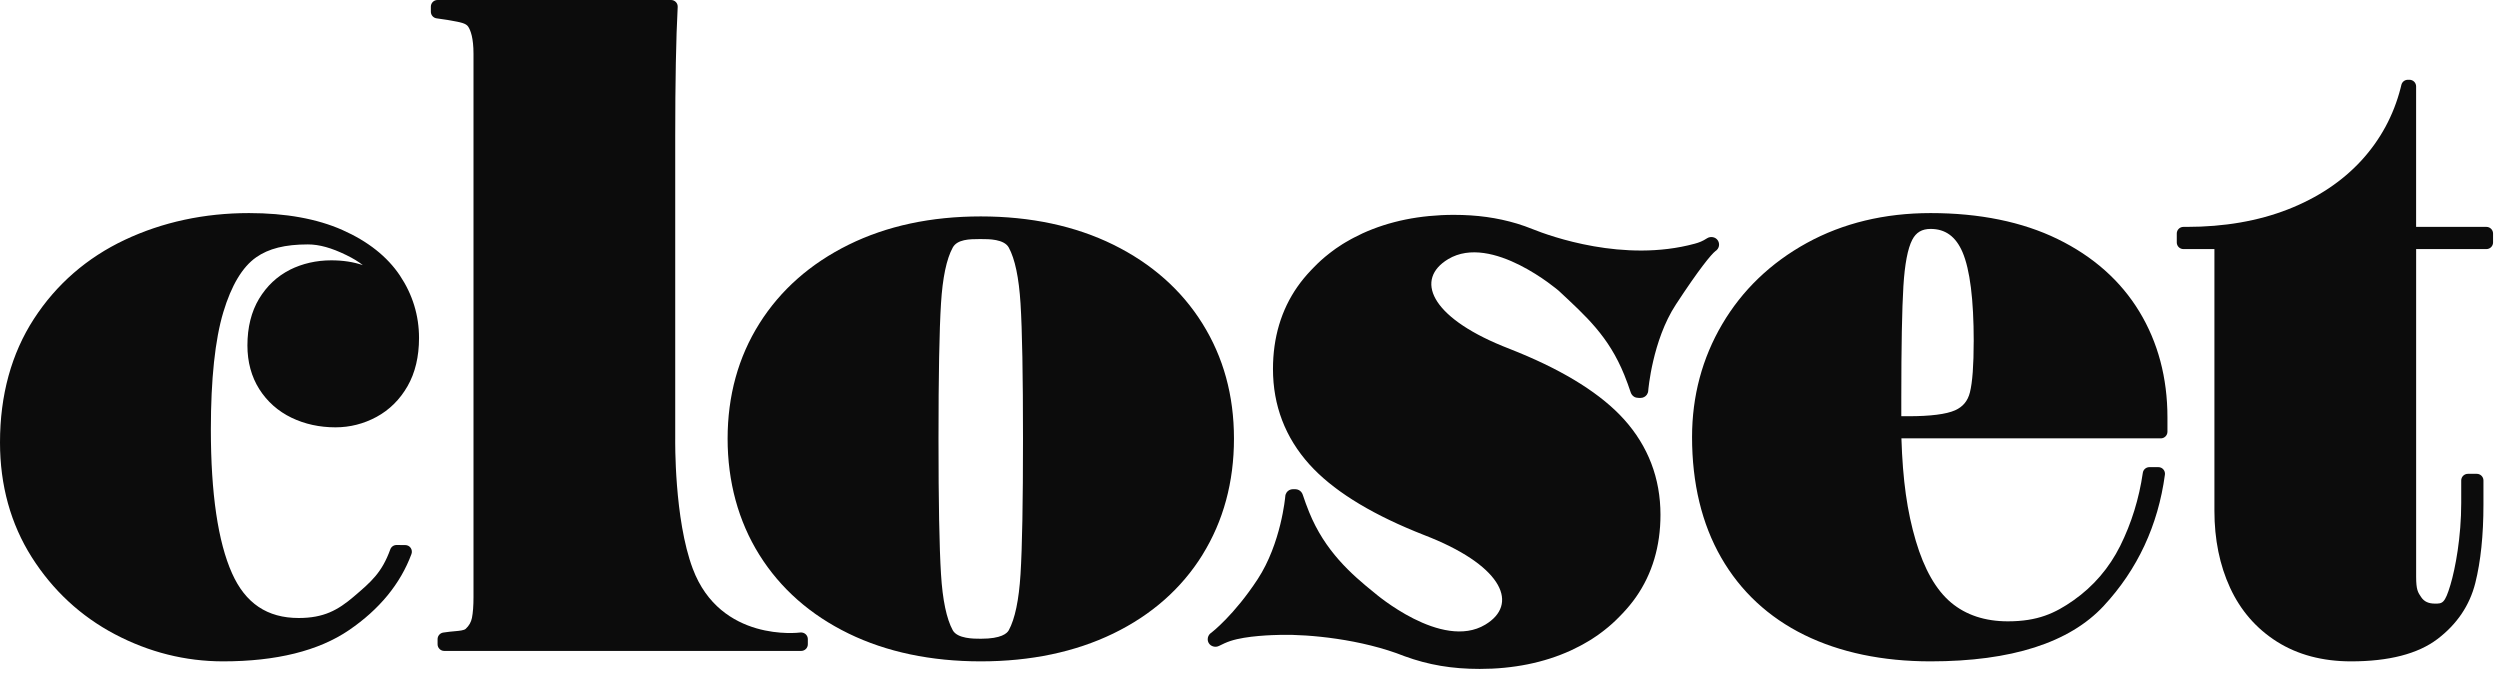
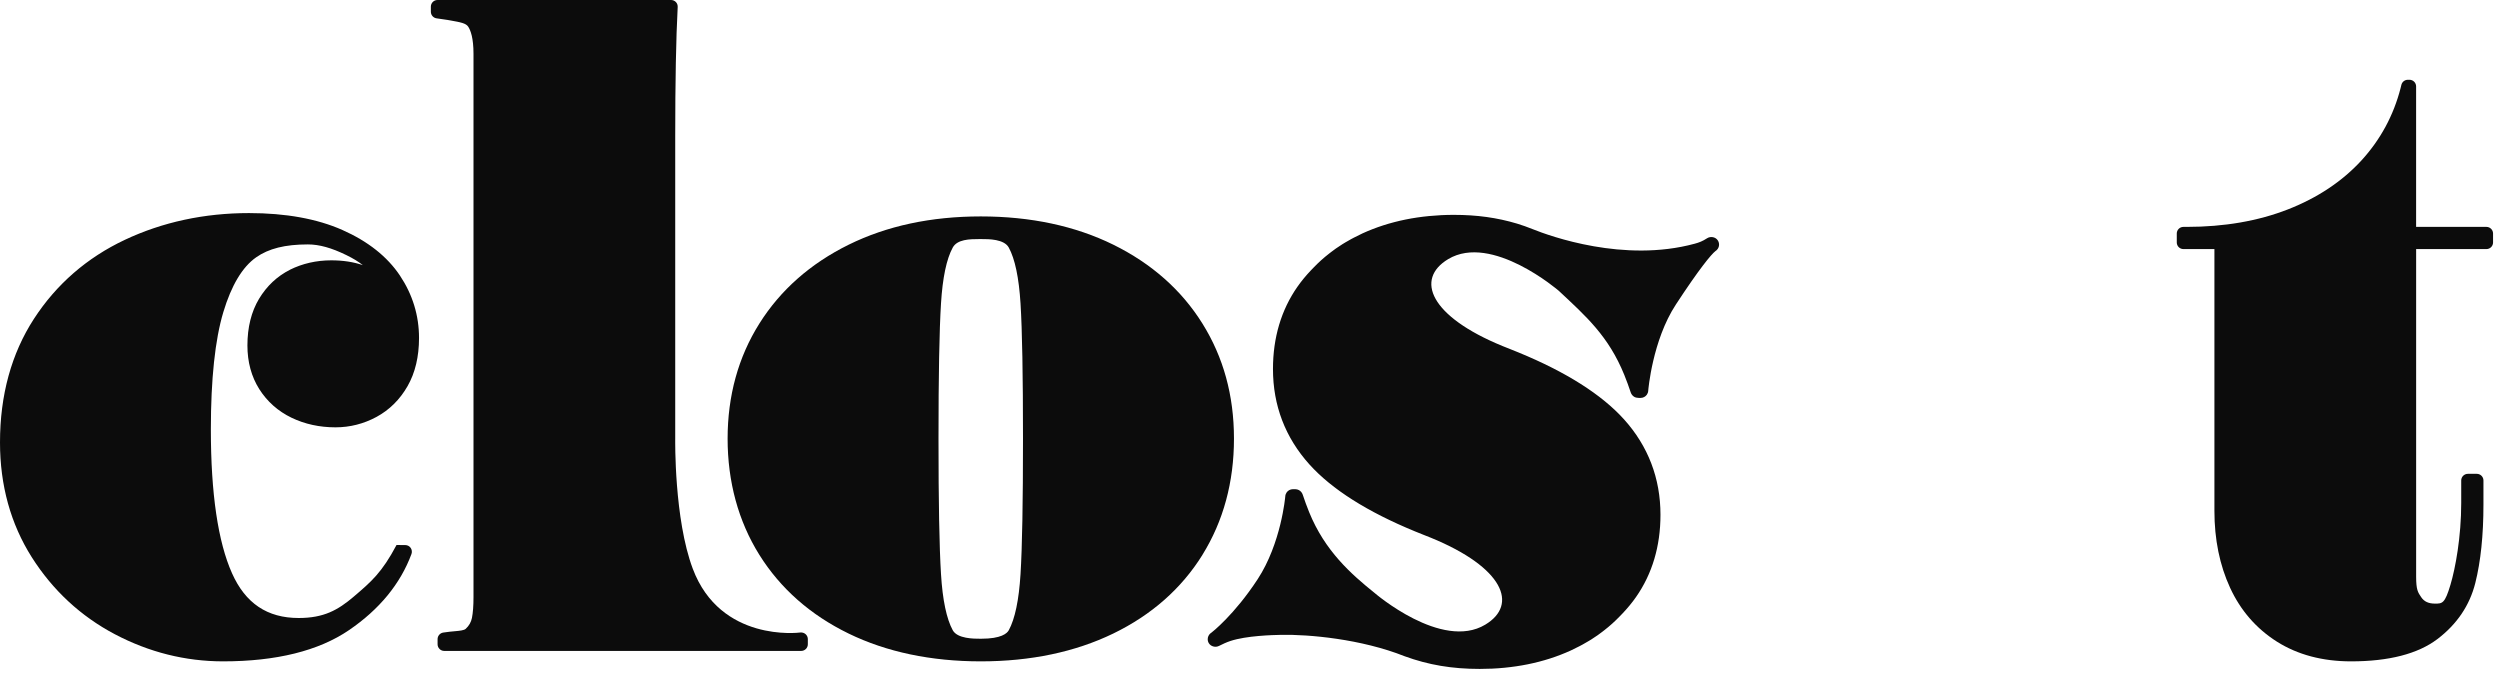
<svg xmlns="http://www.w3.org/2000/svg" width="90" height="25" viewBox="0 0 90 25" fill="none">
-   <path d="M10.439 9.712C9.979 9.943 9.604 10.295 9.325 10.758C9.048 11.22 8.907 11.785 8.907 12.437C8.907 13.032 9.051 13.561 9.335 14.01C9.62 14.458 10.009 14.803 10.493 15.037C10.971 15.268 11.504 15.384 12.079 15.384C12.599 15.384 13.095 15.257 13.554 15.009C14.018 14.758 14.394 14.386 14.671 13.903C14.947 13.422 15.085 12.838 15.085 12.167C15.085 11.36 14.854 10.604 14.398 9.921C13.943 9.239 13.245 8.686 12.325 8.279C11.416 7.876 10.285 7.671 8.964 7.671C7.351 7.671 5.847 7.996 4.492 8.635C3.129 9.278 2.028 10.235 1.22 11.481C0.411 12.729 0 14.225 0 15.928C0 17.472 0.385 18.861 1.142 20.057C1.899 21.251 2.906 22.185 4.136 22.833C5.364 23.48 6.674 23.809 8.031 23.809C9.946 23.809 11.472 23.43 12.565 22.684C13.66 21.937 14.416 21.015 14.813 19.944C14.839 19.871 14.829 19.79 14.786 19.726C14.742 19.662 14.67 19.623 14.591 19.623L14.277 19.62H14.275C14.175 19.62 14.085 19.683 14.051 19.777C13.748 20.614 13.368 20.939 12.736 21.478C12.164 21.965 11.656 22.248 10.753 22.248C9.622 22.248 8.836 21.721 8.353 20.638C7.847 19.506 7.591 17.764 7.591 15.462C7.591 13.649 7.742 12.227 8.04 11.236C8.329 10.275 8.725 9.612 9.22 9.265C9.671 8.947 10.264 8.799 11.084 8.799C11.493 8.799 11.933 8.922 12.468 9.183C12.718 9.306 12.9 9.415 13.061 9.545C12.726 9.43 12.346 9.372 11.926 9.372C11.39 9.372 10.887 9.487 10.435 9.712H10.439Z" fill="#0C0C0C" />
+   <path d="M10.439 9.712C9.979 9.943 9.604 10.295 9.325 10.758C9.048 11.22 8.907 11.785 8.907 12.437C8.907 13.032 9.051 13.561 9.335 14.01C9.62 14.458 10.009 14.803 10.493 15.037C10.971 15.268 11.504 15.384 12.079 15.384C12.599 15.384 13.095 15.257 13.554 15.009C14.018 14.758 14.394 14.386 14.671 13.903C14.947 13.422 15.085 12.838 15.085 12.167C15.085 11.36 14.854 10.604 14.398 9.921C13.943 9.239 13.245 8.686 12.325 8.279C11.416 7.876 10.285 7.671 8.964 7.671C7.351 7.671 5.847 7.996 4.492 8.635C3.129 9.278 2.028 10.235 1.22 11.481C0.411 12.729 0 14.225 0 15.928C0 17.472 0.385 18.861 1.142 20.057C1.899 21.251 2.906 22.185 4.136 22.833C5.364 23.48 6.674 23.809 8.031 23.809C9.946 23.809 11.472 23.43 12.565 22.684C13.66 21.937 14.416 21.015 14.813 19.944C14.839 19.871 14.829 19.79 14.786 19.726C14.742 19.662 14.67 19.623 14.591 19.623L14.277 19.62H14.275C13.748 20.614 13.368 20.939 12.736 21.478C12.164 21.965 11.656 22.248 10.753 22.248C9.622 22.248 8.836 21.721 8.353 20.638C7.847 19.506 7.591 17.764 7.591 15.462C7.591 13.649 7.742 12.227 8.04 11.236C8.329 10.275 8.725 9.612 9.22 9.265C9.671 8.947 10.264 8.799 11.084 8.799C11.493 8.799 11.933 8.922 12.468 9.183C12.718 9.306 12.9 9.415 13.061 9.545C12.726 9.43 12.346 9.372 11.926 9.372C11.39 9.372 10.887 9.487 10.435 9.712H10.439Z" fill="#0C0C0C" />
  <path d="M28.879 22.773L28.868 22.771C28.845 22.767 28.822 22.767 28.799 22.771C28.77 22.775 25.937 23.131 24.939 20.472C24.267 18.681 24.308 15.834 24.308 15.801V4.932C24.308 2.95 24.337 1.375 24.397 0.251C24.4 0.185 24.378 0.121 24.332 0.074C24.287 0.027 24.224 0 24.16 0H15.75C15.618 0 15.511 0.107 15.511 0.239V0.424C15.511 0.542 15.598 0.643 15.715 0.66L16.113 0.718L16.242 0.741C16.589 0.802 16.774 0.84 16.854 0.958C16.941 1.089 17.046 1.365 17.046 1.938V21.495C17.046 21.809 17.027 22.061 16.99 22.245C16.959 22.398 16.887 22.525 16.768 22.636C16.705 22.695 16.544 22.709 16.373 22.724C16.313 22.729 16.251 22.734 16.186 22.742L15.96 22.772C15.842 22.788 15.753 22.89 15.753 23.009V23.194C15.753 23.326 15.86 23.433 15.992 23.433H28.843C28.975 23.433 29.082 23.326 29.082 23.194V23.009C29.082 22.892 28.997 22.791 28.88 22.773H28.879Z" fill="#0C0C0C" />
  <path d="M43.288 19.973C44.041 18.761 44.423 17.355 44.423 15.792C44.423 14.23 44.041 12.856 43.288 11.649C42.536 10.442 41.456 9.487 40.078 8.808C38.707 8.133 37.102 7.791 35.308 7.791C33.514 7.791 31.925 8.133 30.555 8.808C29.177 9.487 28.094 10.443 27.337 11.649C26.578 12.855 26.194 14.249 26.194 15.792C26.194 17.335 26.578 18.761 27.337 19.974C28.094 21.185 29.174 22.138 30.549 22.807C31.914 23.472 33.516 23.809 35.308 23.809C37.101 23.809 38.706 23.472 40.076 22.808C41.456 22.139 42.536 21.186 43.289 19.974L43.288 19.973ZM34.299 22.689C34.076 22.28 33.933 21.601 33.876 20.667C33.816 19.704 33.786 18.064 33.786 15.793C33.786 13.523 33.816 11.884 33.876 10.926C33.933 9.998 34.075 9.32 34.299 8.912C34.461 8.615 34.91 8.607 35.251 8.607H35.33C35.596 8.606 36.149 8.607 36.316 8.912C36.539 9.321 36.681 9.998 36.739 10.926C36.799 11.883 36.828 13.52 36.828 15.793C36.828 18.067 36.799 19.706 36.739 20.667C36.681 21.601 36.539 22.28 36.316 22.689C36.254 22.803 36.042 22.994 35.327 22.994H35.288C35.061 22.995 34.467 22.994 34.299 22.689Z" fill="#0C0C0C" />
-   <path d="M74.075 8.606C72.804 7.986 71.265 7.671 69.502 7.671C67.844 7.671 66.346 8.033 65.047 8.746C63.746 9.461 62.721 10.445 62 11.67C61.279 12.894 60.914 14.261 60.914 15.732C60.914 17.401 61.266 18.86 61.961 20.071C62.658 21.286 63.667 22.224 64.958 22.859C66.24 23.488 67.768 23.809 69.502 23.809C72.406 23.809 74.502 23.138 75.732 21.814C76.949 20.504 77.691 18.914 77.937 17.087C77.946 17.019 77.926 16.95 77.88 16.898C77.835 16.845 77.769 16.817 77.7 16.817H77.378C77.26 16.817 77.159 16.903 77.142 17.02C77.006 17.954 76.732 18.838 76.329 19.649C75.932 20.446 75.365 21.107 74.645 21.613C73.981 22.079 73.355 22.368 72.283 22.368C71.462 22.368 70.774 22.141 70.24 21.694C69.698 21.241 69.271 20.493 68.969 19.471C68.655 18.407 68.499 17.292 68.451 15.781H77.789C77.921 15.781 78.028 15.674 78.028 15.542V15.025C78.028 13.602 77.687 12.321 77.015 11.215C76.342 10.107 75.352 9.229 74.073 8.605L74.075 8.606ZM71.053 12.288C71.053 13.148 71.008 13.765 70.917 14.126C70.84 14.435 70.665 14.645 70.383 14.771C70.064 14.912 69.5 14.984 68.705 14.984H68.447V14.32C68.447 12.478 68.472 11.125 68.522 10.303C68.571 9.508 68.678 8.945 68.841 8.632C68.98 8.365 69.19 8.241 69.502 8.241C70.034 8.241 70.41 8.515 70.652 9.081C70.918 9.705 71.054 10.785 71.054 12.289L71.053 12.288Z" fill="#0C0C0C" />
  <path d="M89.51 8.168H86.98V3.11C86.98 2.979 86.873 2.872 86.742 2.872H86.682C86.573 2.872 86.477 2.946 86.45 3.053L86.421 3.172C86.17 4.152 85.696 5.029 85.01 5.778C84.32 6.529 83.432 7.121 82.368 7.537C81.297 7.956 80.072 8.168 78.723 8.168H78.603C78.471 8.168 78.364 8.275 78.364 8.406V8.729C78.364 8.86 78.471 8.967 78.603 8.967H79.719V18.395C79.719 19.417 79.908 20.348 80.283 21.159C80.661 21.98 81.231 22.634 81.975 23.103C82.718 23.571 83.613 23.809 84.637 23.809C85.998 23.809 87.043 23.539 87.745 23.008C88.448 22.475 88.908 21.796 89.111 20.988C89.305 20.215 89.404 19.267 89.404 18.169V17.296C89.404 17.165 89.297 17.058 89.165 17.058H88.843C88.711 17.058 88.604 17.165 88.604 17.296V18.109C88.604 19.327 88.395 20.458 88.215 21.057C88.014 21.73 87.925 21.73 87.661 21.73C87.428 21.73 87.272 21.658 87.166 21.503C87.043 21.323 86.981 21.234 86.981 20.757V8.967H89.511C89.643 8.967 89.75 8.86 89.75 8.729V8.406C89.75 8.275 89.643 8.168 89.511 8.168H89.51Z" fill="#0C0C0C" />
  <path d="M61.005 8.775C61.172 8.73 61.296 8.681 61.456 8.577C61.576 8.501 61.745 8.526 61.831 8.64C61.87 8.691 61.887 8.751 61.886 8.81C61.886 8.812 61.886 8.814 61.886 8.816C61.885 8.845 61.879 8.873 61.87 8.898C61.855 8.938 61.833 8.974 61.801 9.004C61.788 9.018 61.771 9.027 61.756 9.039C61.606 9.155 61.174 9.675 60.33 10.965C59.485 12.256 59.337 14.046 59.336 14.068C59.333 14.122 59.313 14.172 59.284 14.213C59.233 14.281 59.153 14.325 59.062 14.325H59.002C58.955 14.325 58.886 14.314 58.847 14.294C58.782 14.26 58.731 14.202 58.707 14.13C58.638 13.921 58.561 13.711 58.476 13.5C57.91 12.104 57.101 11.389 56.114 10.467C56.114 10.467 53.704 8.388 52.135 9.328C50.934 10.049 51.478 11.387 54.09 12.457L54.363 12.566C54.477 12.611 54.576 12.651 54.666 12.688C56.38 13.393 57.659 14.203 58.465 15.097C59.335 16.064 59.777 17.22 59.777 18.533C59.777 19.662 59.48 20.659 58.897 21.493C58.753 21.7 58.591 21.893 58.419 22.076C58.382 22.117 58.343 22.155 58.305 22.194C58.134 22.371 57.951 22.537 57.753 22.69C57.728 22.711 57.702 22.73 57.675 22.75C57.622 22.79 57.568 22.83 57.514 22.869C57.436 22.924 57.357 22.976 57.276 23.027C57.241 23.049 57.204 23.07 57.168 23.091C57.101 23.132 57.034 23.171 56.965 23.208C56.932 23.226 56.899 23.244 56.865 23.261C56.763 23.315 56.659 23.367 56.552 23.416C56.07 23.636 55.552 23.803 55.003 23.914C54.73 23.969 54.448 24.011 54.158 24.039C53.869 24.068 53.573 24.081 53.269 24.081C52.272 24.081 51.426 23.938 50.567 23.625C49.004 23.002 47.107 22.833 46.112 22.855C45.807 22.861 44.873 22.885 44.296 23.075C44.153 23.122 44.017 23.186 43.882 23.254C43.758 23.317 43.591 23.275 43.518 23.155C43.489 23.109 43.477 23.058 43.478 23.007C43.479 22.934 43.51 22.863 43.564 22.811C43.578 22.799 43.593 22.787 43.61 22.776C43.624 22.768 44.432 22.14 45.276 20.851C46.121 19.559 46.269 17.89 46.27 17.869C46.273 17.814 46.293 17.765 46.322 17.723C46.373 17.655 46.453 17.611 46.544 17.611H46.629C46.675 17.611 46.719 17.622 46.758 17.642C46.823 17.676 46.874 17.735 46.898 17.807C46.967 18.016 47.044 18.226 47.129 18.437C47.695 19.832 48.637 20.665 49.49 21.35C49.49 21.35 51.901 23.429 53.469 22.488C54.67 21.768 54.126 20.43 51.515 19.36L51.241 19.251C51.128 19.206 51.028 19.166 50.938 19.129C49.224 18.424 47.945 17.614 47.14 16.72C46.269 15.752 45.827 14.597 45.827 13.284C45.827 12.155 46.124 11.158 46.707 10.324C46.851 10.117 47.013 9.923 47.185 9.741C47.222 9.7 47.261 9.662 47.299 9.623C47.47 9.446 47.653 9.28 47.851 9.127C47.877 9.106 47.902 9.087 47.929 9.067C47.983 9.027 48.036 8.987 48.09 8.948C48.168 8.893 48.247 8.841 48.328 8.79C48.363 8.768 48.4 8.747 48.436 8.725C48.503 8.685 48.57 8.646 48.639 8.609C48.672 8.591 48.705 8.573 48.739 8.556C48.841 8.502 48.945 8.45 49.052 8.401C49.172 8.346 49.296 8.294 49.42 8.246C49.67 8.149 49.929 8.066 50.195 7.997C50.328 7.962 50.464 7.931 50.601 7.903C50.874 7.848 51.156 7.806 51.446 7.778C51.735 7.75 52.031 7.735 52.335 7.735C53.167 7.735 53.895 7.835 54.613 8.05C54.804 8.108 54.991 8.175 55.175 8.249C55.801 8.501 58.465 9.466 61.007 8.774L61.005 8.775Z" fill="#0C0C0C" />
</svg>